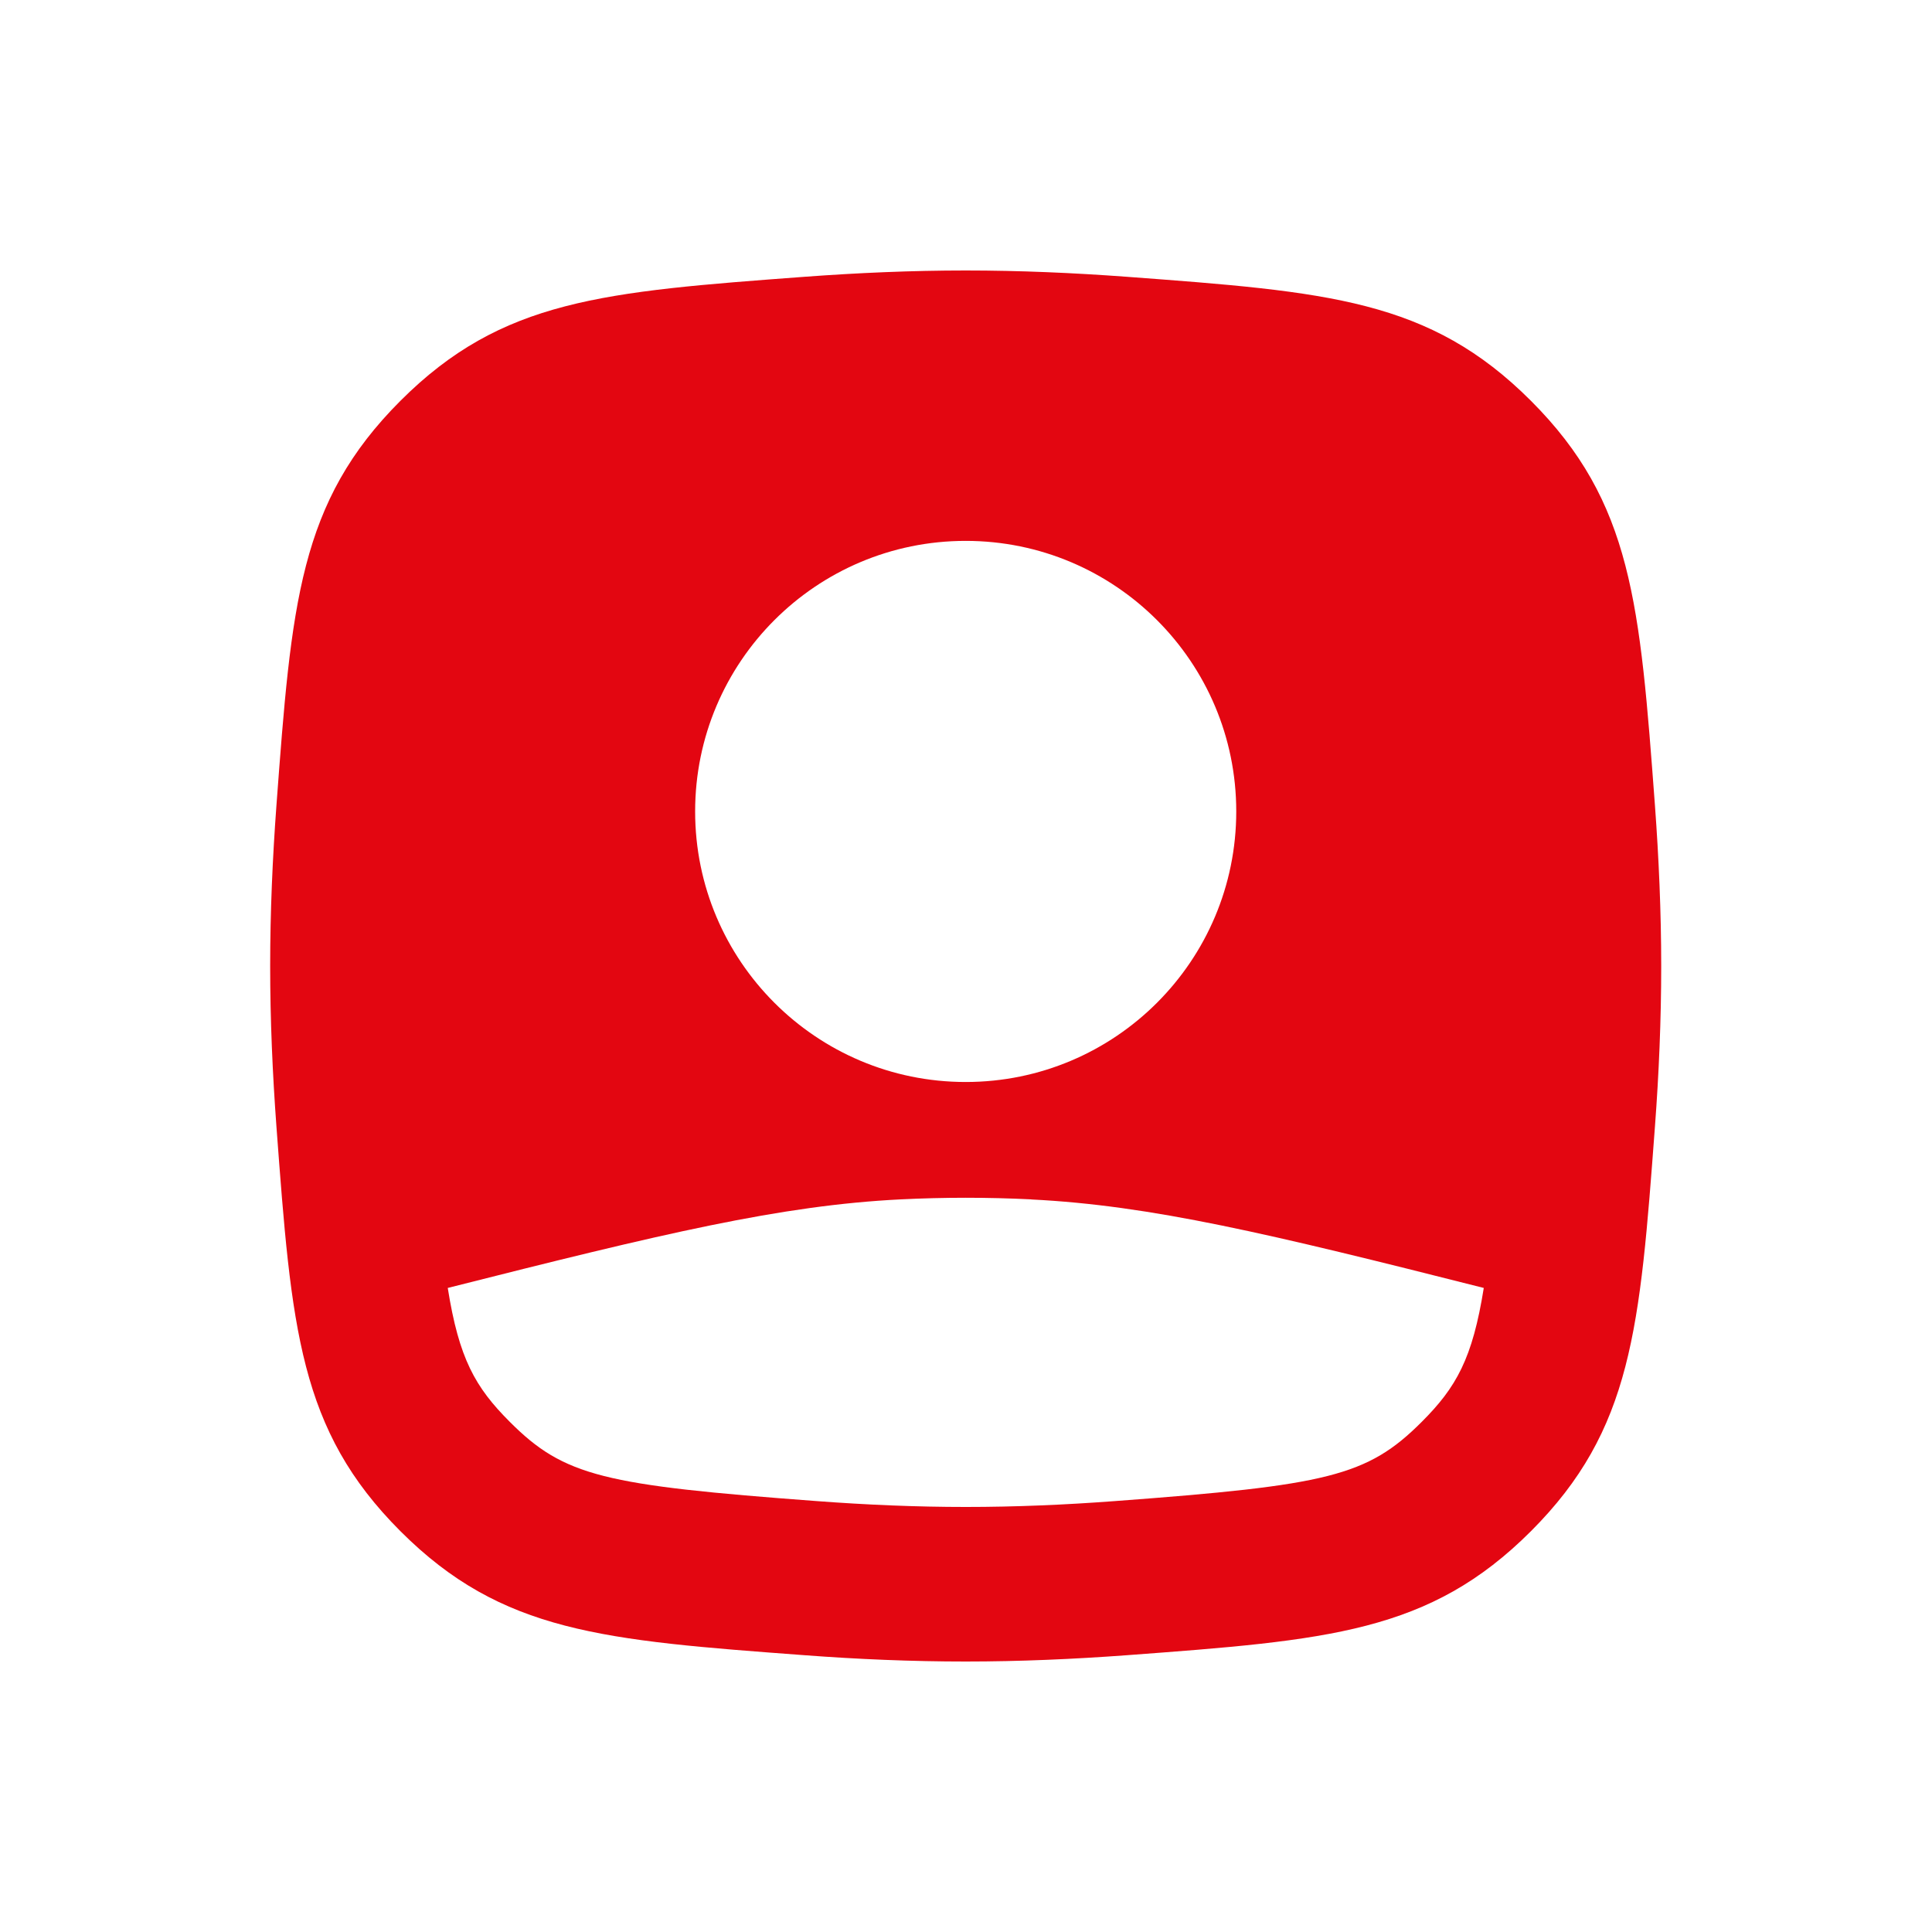
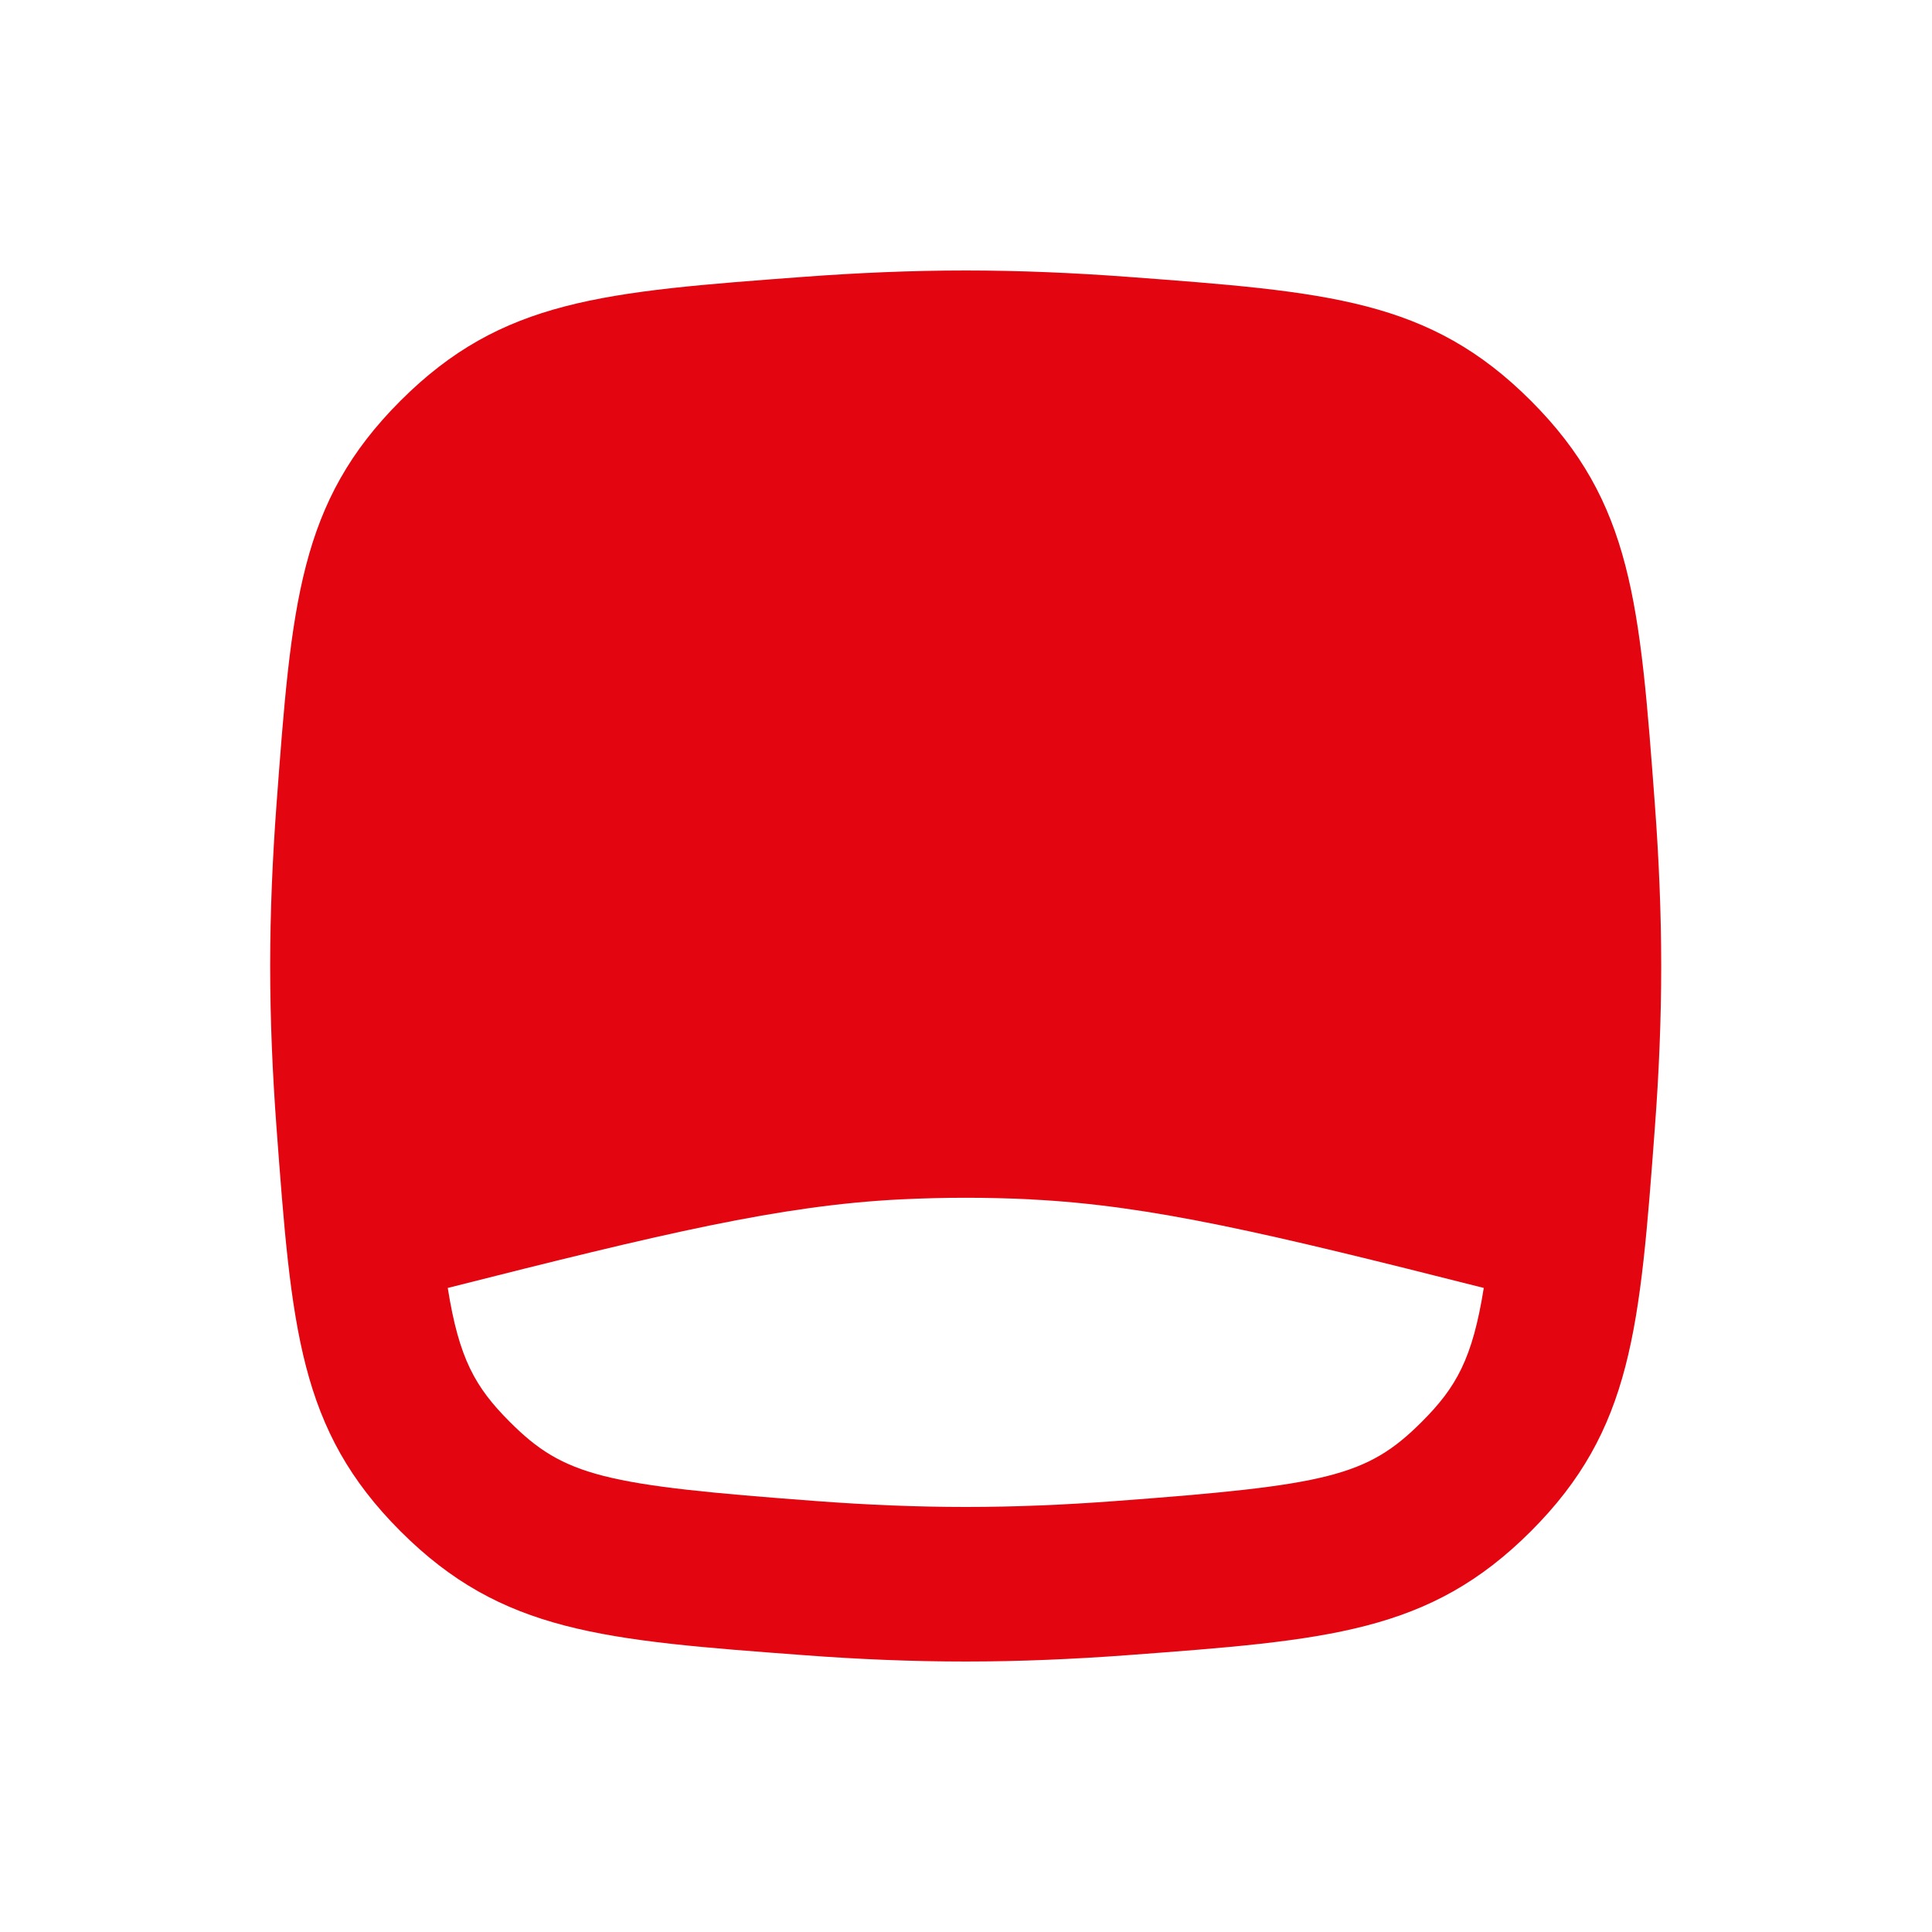
<svg xmlns="http://www.w3.org/2000/svg" width="25" height="25" viewBox="0 0 25 25" fill="none">
-   <path fill-rule="evenodd" clip-rule="evenodd" d="M5.182 5.186C3.869 6.499 3.772 7.807 3.577 10.423c-.05.678-.081 1.378-.081 2.077s.031 1.399.081 2.077c.195 2.616.292 3.924 1.605 5.237 1.313 1.313 2.621 1.41 5.237 1.605.678.051 1.378.081 2.077.081s1.399-.031 2.077-.081c2.616-.195 3.924-.292 5.237-1.605 1.313-1.313 1.41-2.621 1.605-5.237.051-.678.081-1.378.081-2.077s-.031-1.399-.081-2.077c-.195-2.616-.292-3.924-1.605-5.237-1.313-1.313-2.621-1.41-5.237-1.605C13.895 3.531 13.196 3.5 12.496 3.5s-1.399.031-2.077.081c-2.616.195-3.924.292-5.237 1.605zm3.813 5.314c0-1.934 1.568-3.501 3.501-3.501 1.934 0 3.501 1.568 3.501 3.501 0 1.934-1.568 3.501-3.501 3.501-1.934 0-3.501-1.568-3.501-3.501zm4.351 5.021c1.547.077 3.068.44 5.854 1.145-.146.914-.355 1.285-.803 1.733-.706.706-1.221.82-3.971 1.025-.637.048-1.286.076-1.929.076-.642 0-1.292-.028-1.929-.076-2.75-.205-3.265-.318-3.971-1.025-.448-.448-.658-.819-.803-1.733 2.789-.706 4.312-1.069 5.858-1.146.281-.014.563-.021.845-.021.283 0 .567.007.85.021z" fill="#E30611" />
+   <path fill-rule="evenodd" clip-rule="evenodd" d="M5.182 5.186C3.869 6.499 3.772 7.807 3.577 10.423c-.05.678-.081 1.378-.081 2.077s.031 1.399.081 2.077c.195 2.616.292 3.924 1.605 5.237 1.313 1.313 2.621 1.41 5.237 1.605.678.051 1.378.081 2.077.081s1.399-.031 2.077-.081c2.616-.195 3.924-.292 5.237-1.605 1.313-1.313 1.41-2.621 1.605-5.237.051-.678.081-1.378.081-2.077s-.031-1.399-.081-2.077c-.195-2.616-.292-3.924-1.605-5.237-1.313-1.313-2.621-1.41-5.237-1.605C13.895 3.531 13.196 3.5 12.496 3.5s-1.399.031-2.077.081c-2.616.195-3.924.292-5.237 1.605zm3.813 5.314zm4.351 5.021c1.547.077 3.068.44 5.854 1.145-.146.914-.355 1.285-.803 1.733-.706.706-1.221.82-3.971 1.025-.637.048-1.286.076-1.929.076-.642 0-1.292-.028-1.929-.076-2.75-.205-3.265-.318-3.971-1.025-.448-.448-.658-.819-.803-1.733 2.789-.706 4.312-1.069 5.858-1.146.281-.014.563-.021.845-.021.283 0 .567.007.85.021z" fill="#E30611" />
</svg>